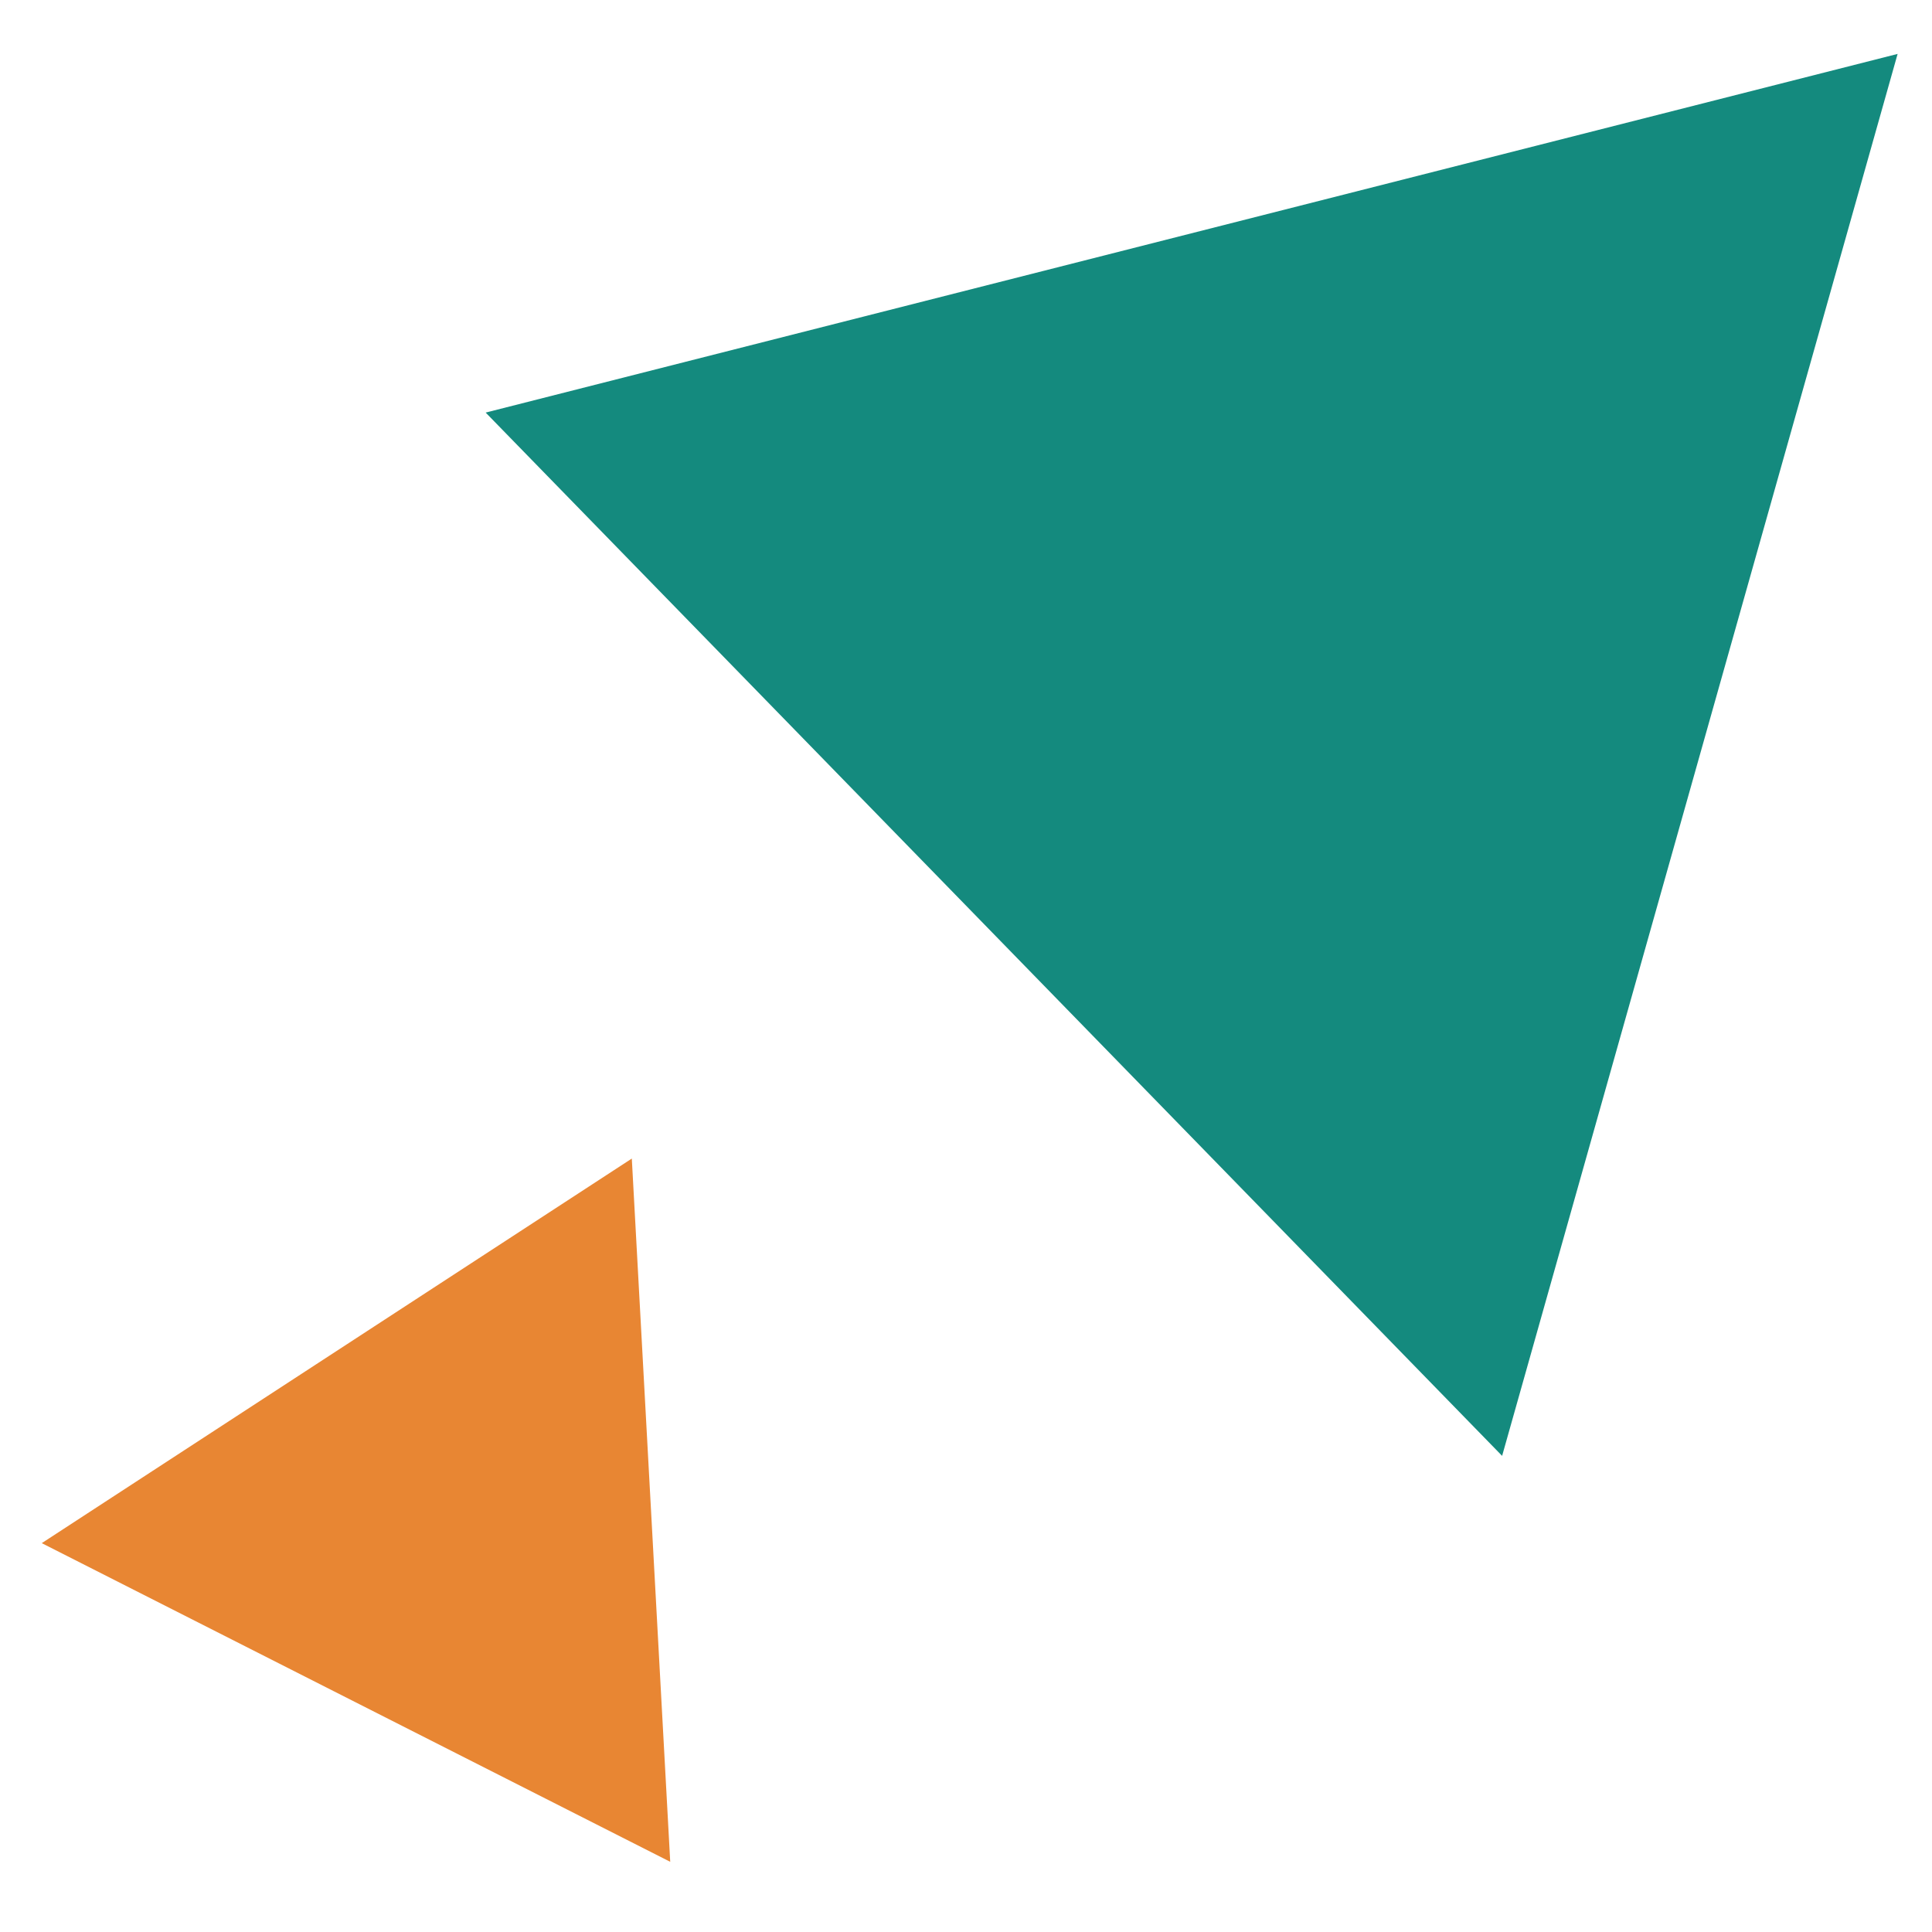
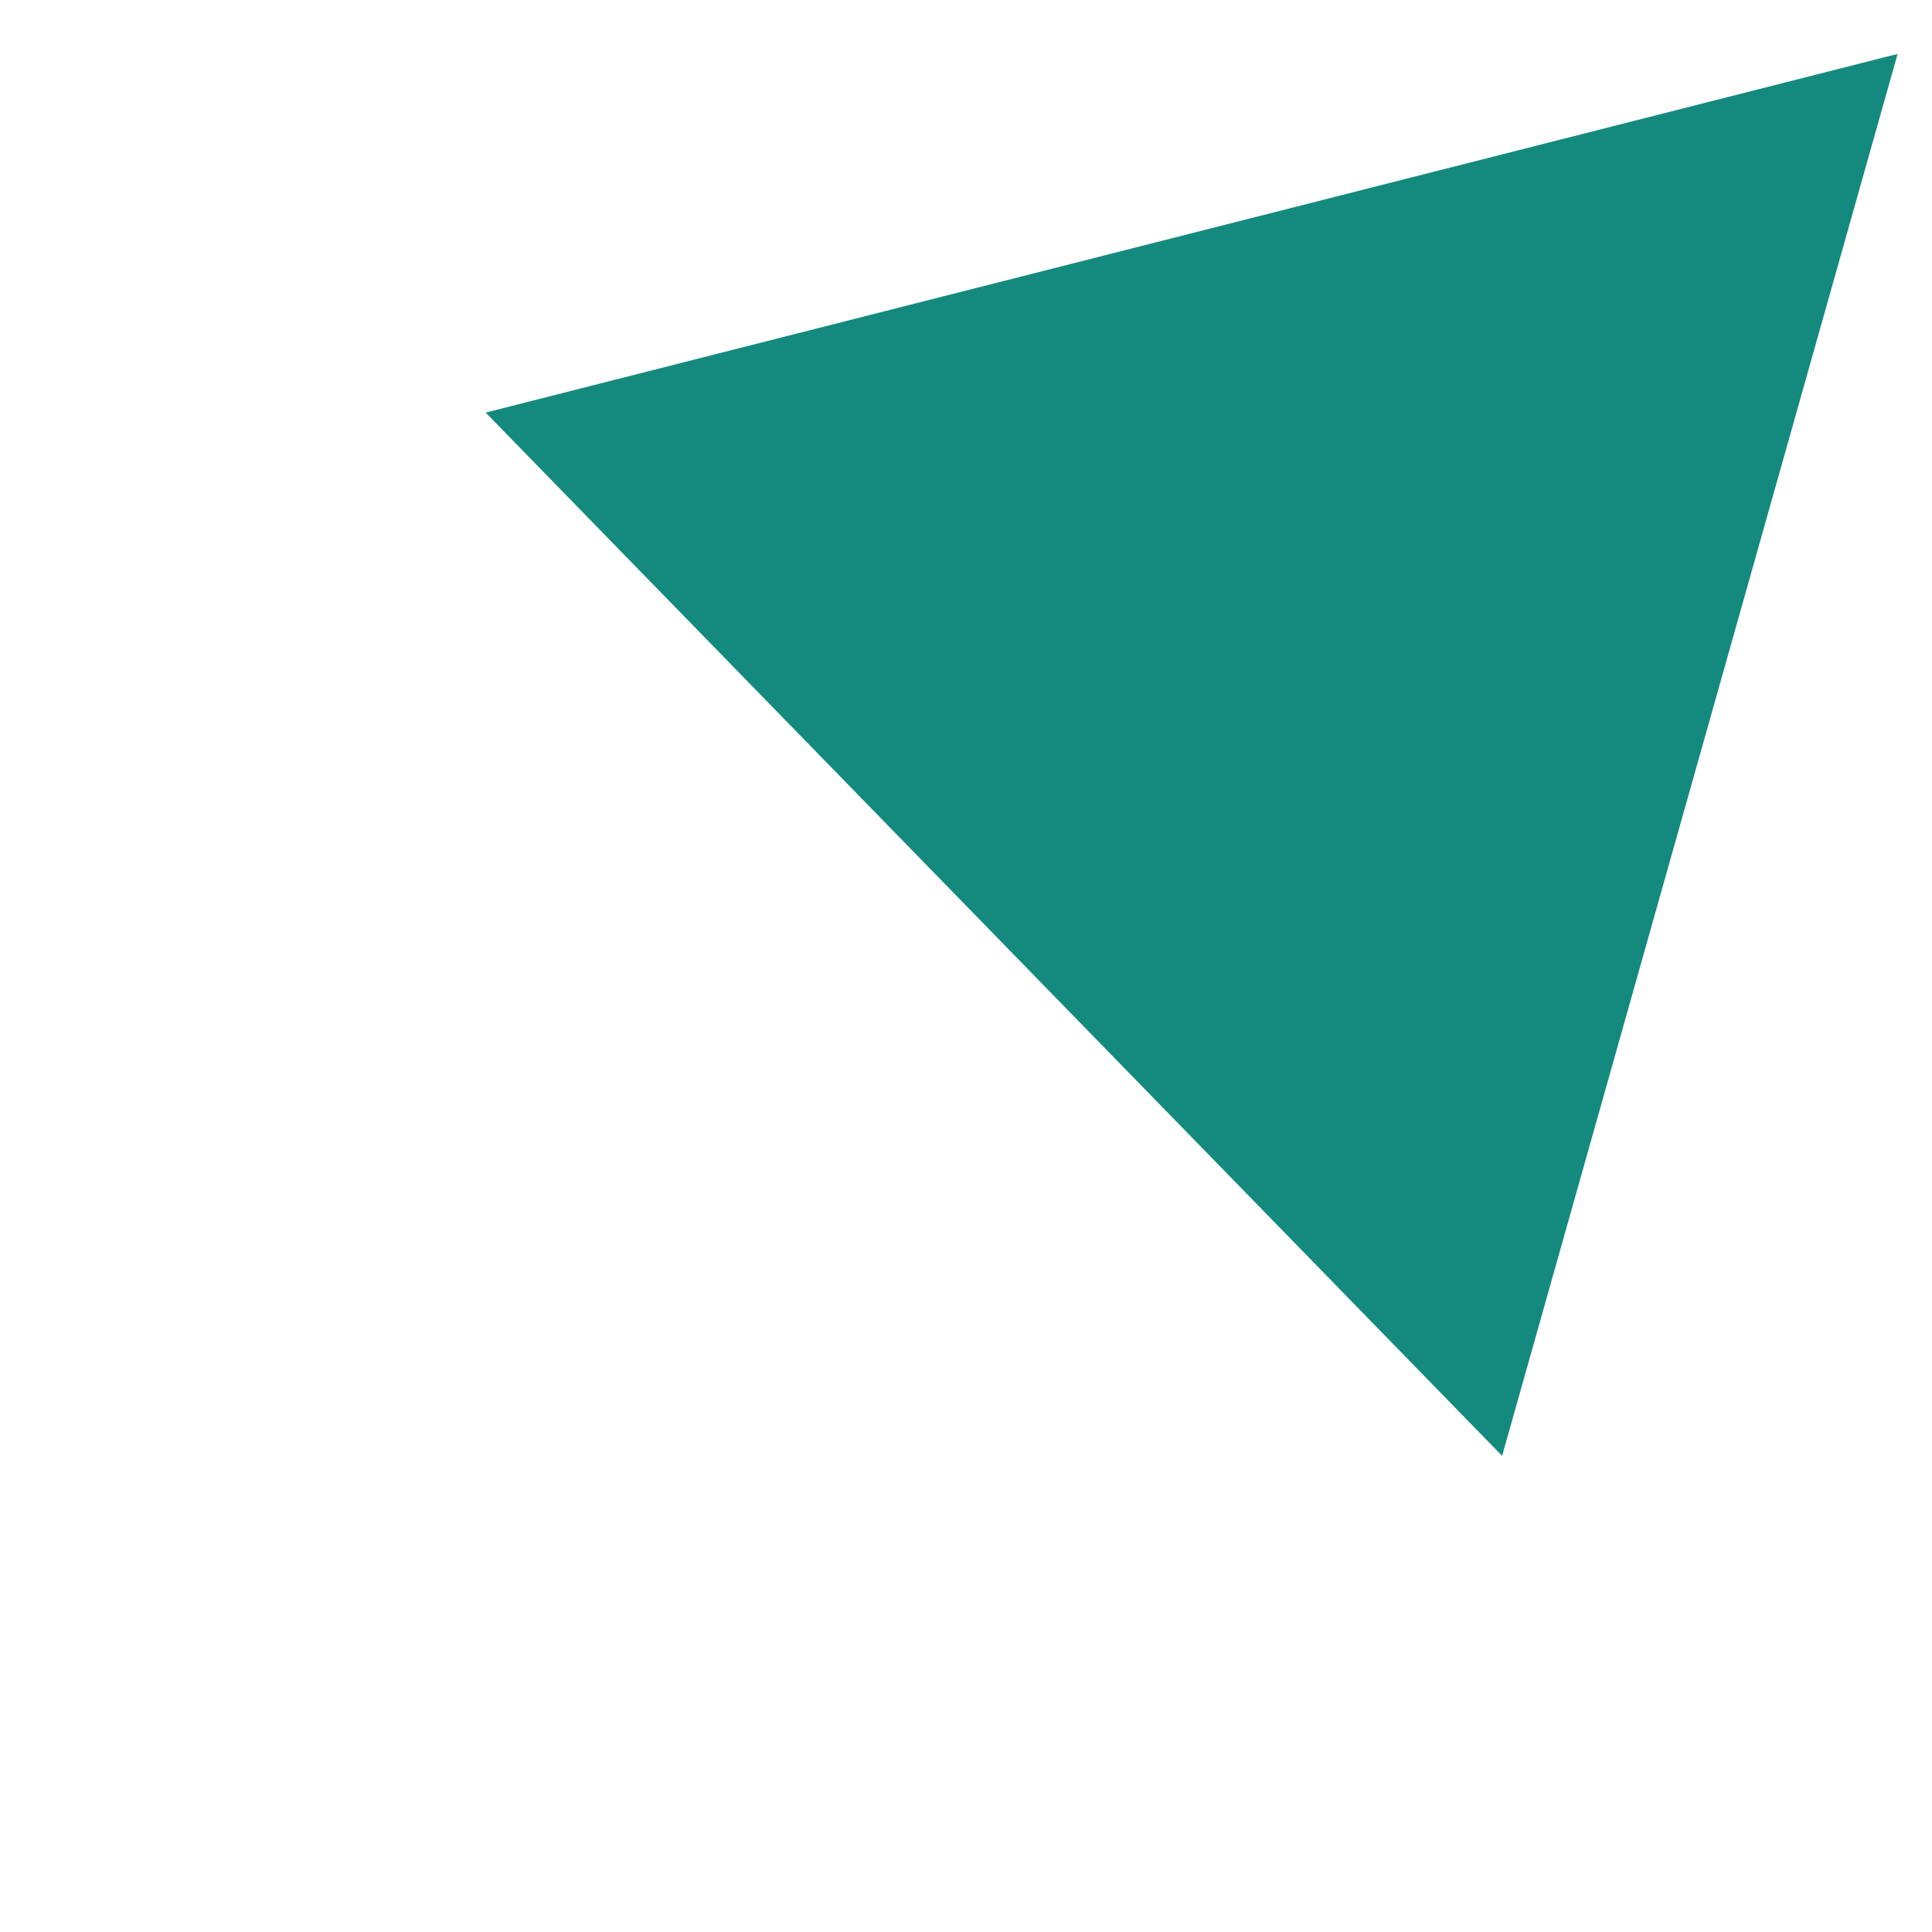
<svg xmlns="http://www.w3.org/2000/svg" xml:space="preserve" viewBox="0 0 85 85">
-   <path d="m32.14 75.1 1.69 30.94L6.18 92.02 32.14 75.1Z" style="fill:#e88633;fill-rule:nonzero" transform="translate(-4.343 -24.128)" />
  <path d="m87.83 26.5-17.4 61.68-44.72-45.9L87.83 26.5Z" style="fill:#148a7e;fill-rule:nonzero" transform="translate(-4.343 -24.128)" />
</svg>